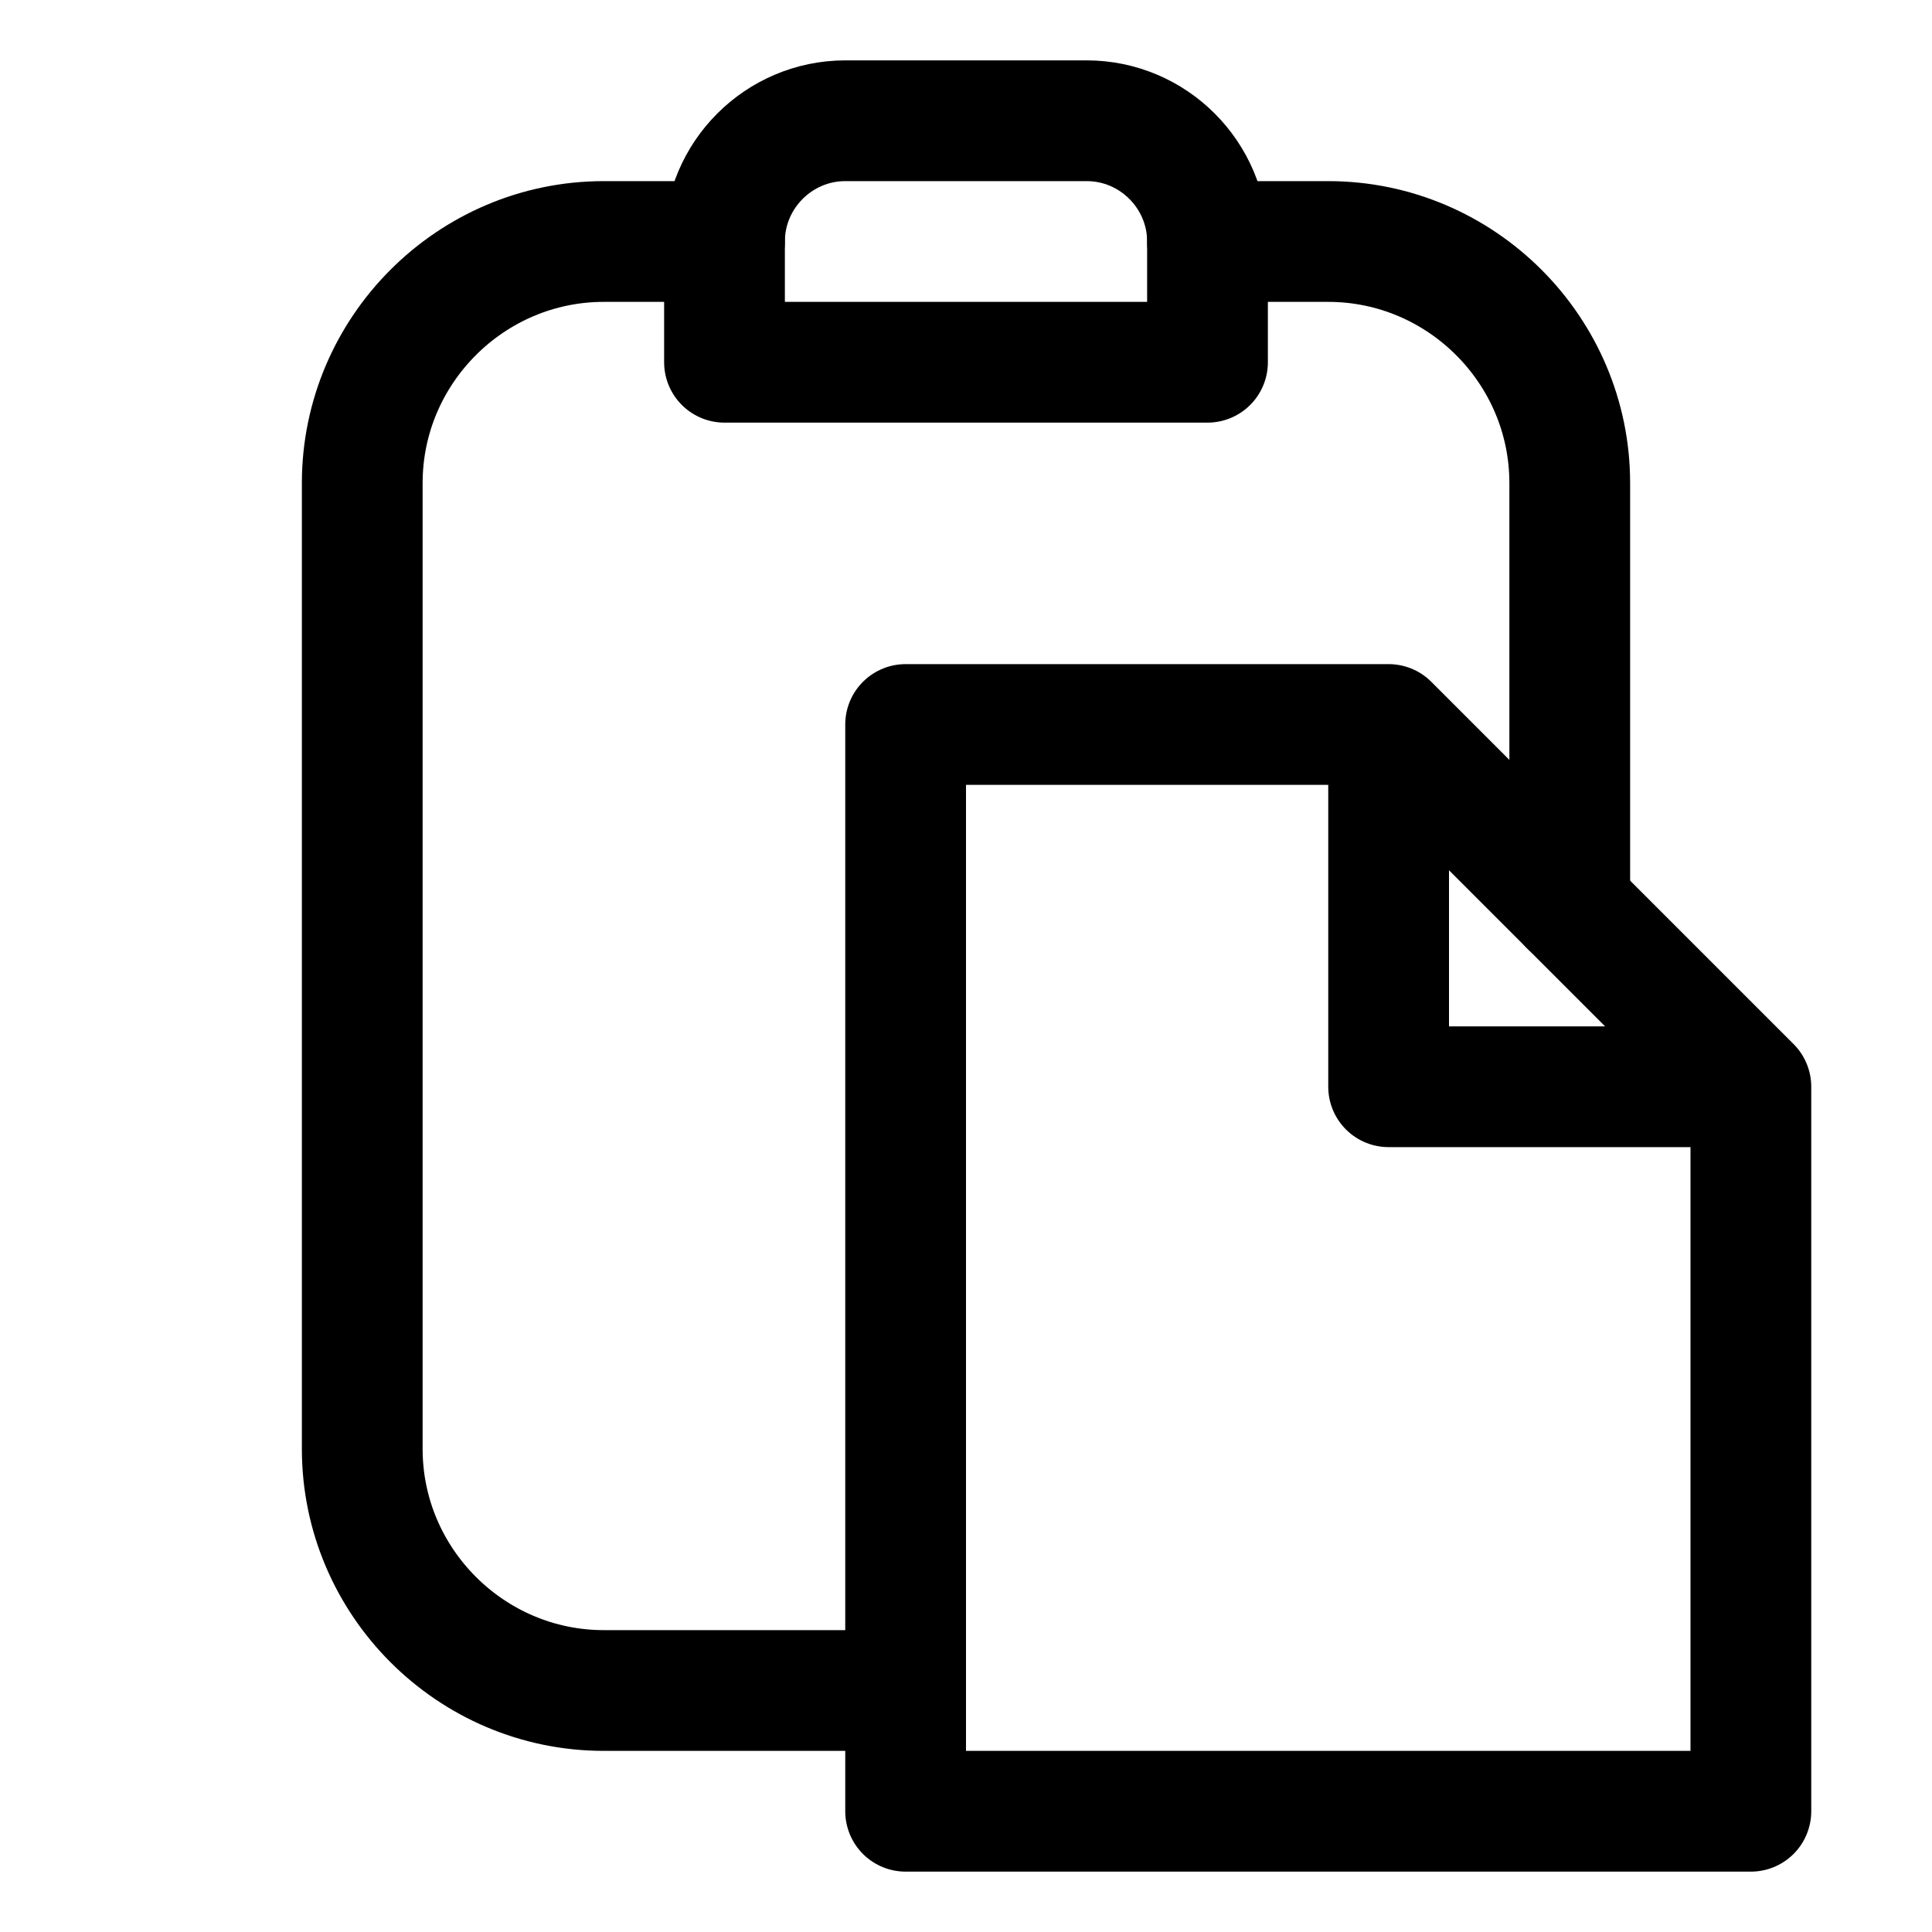
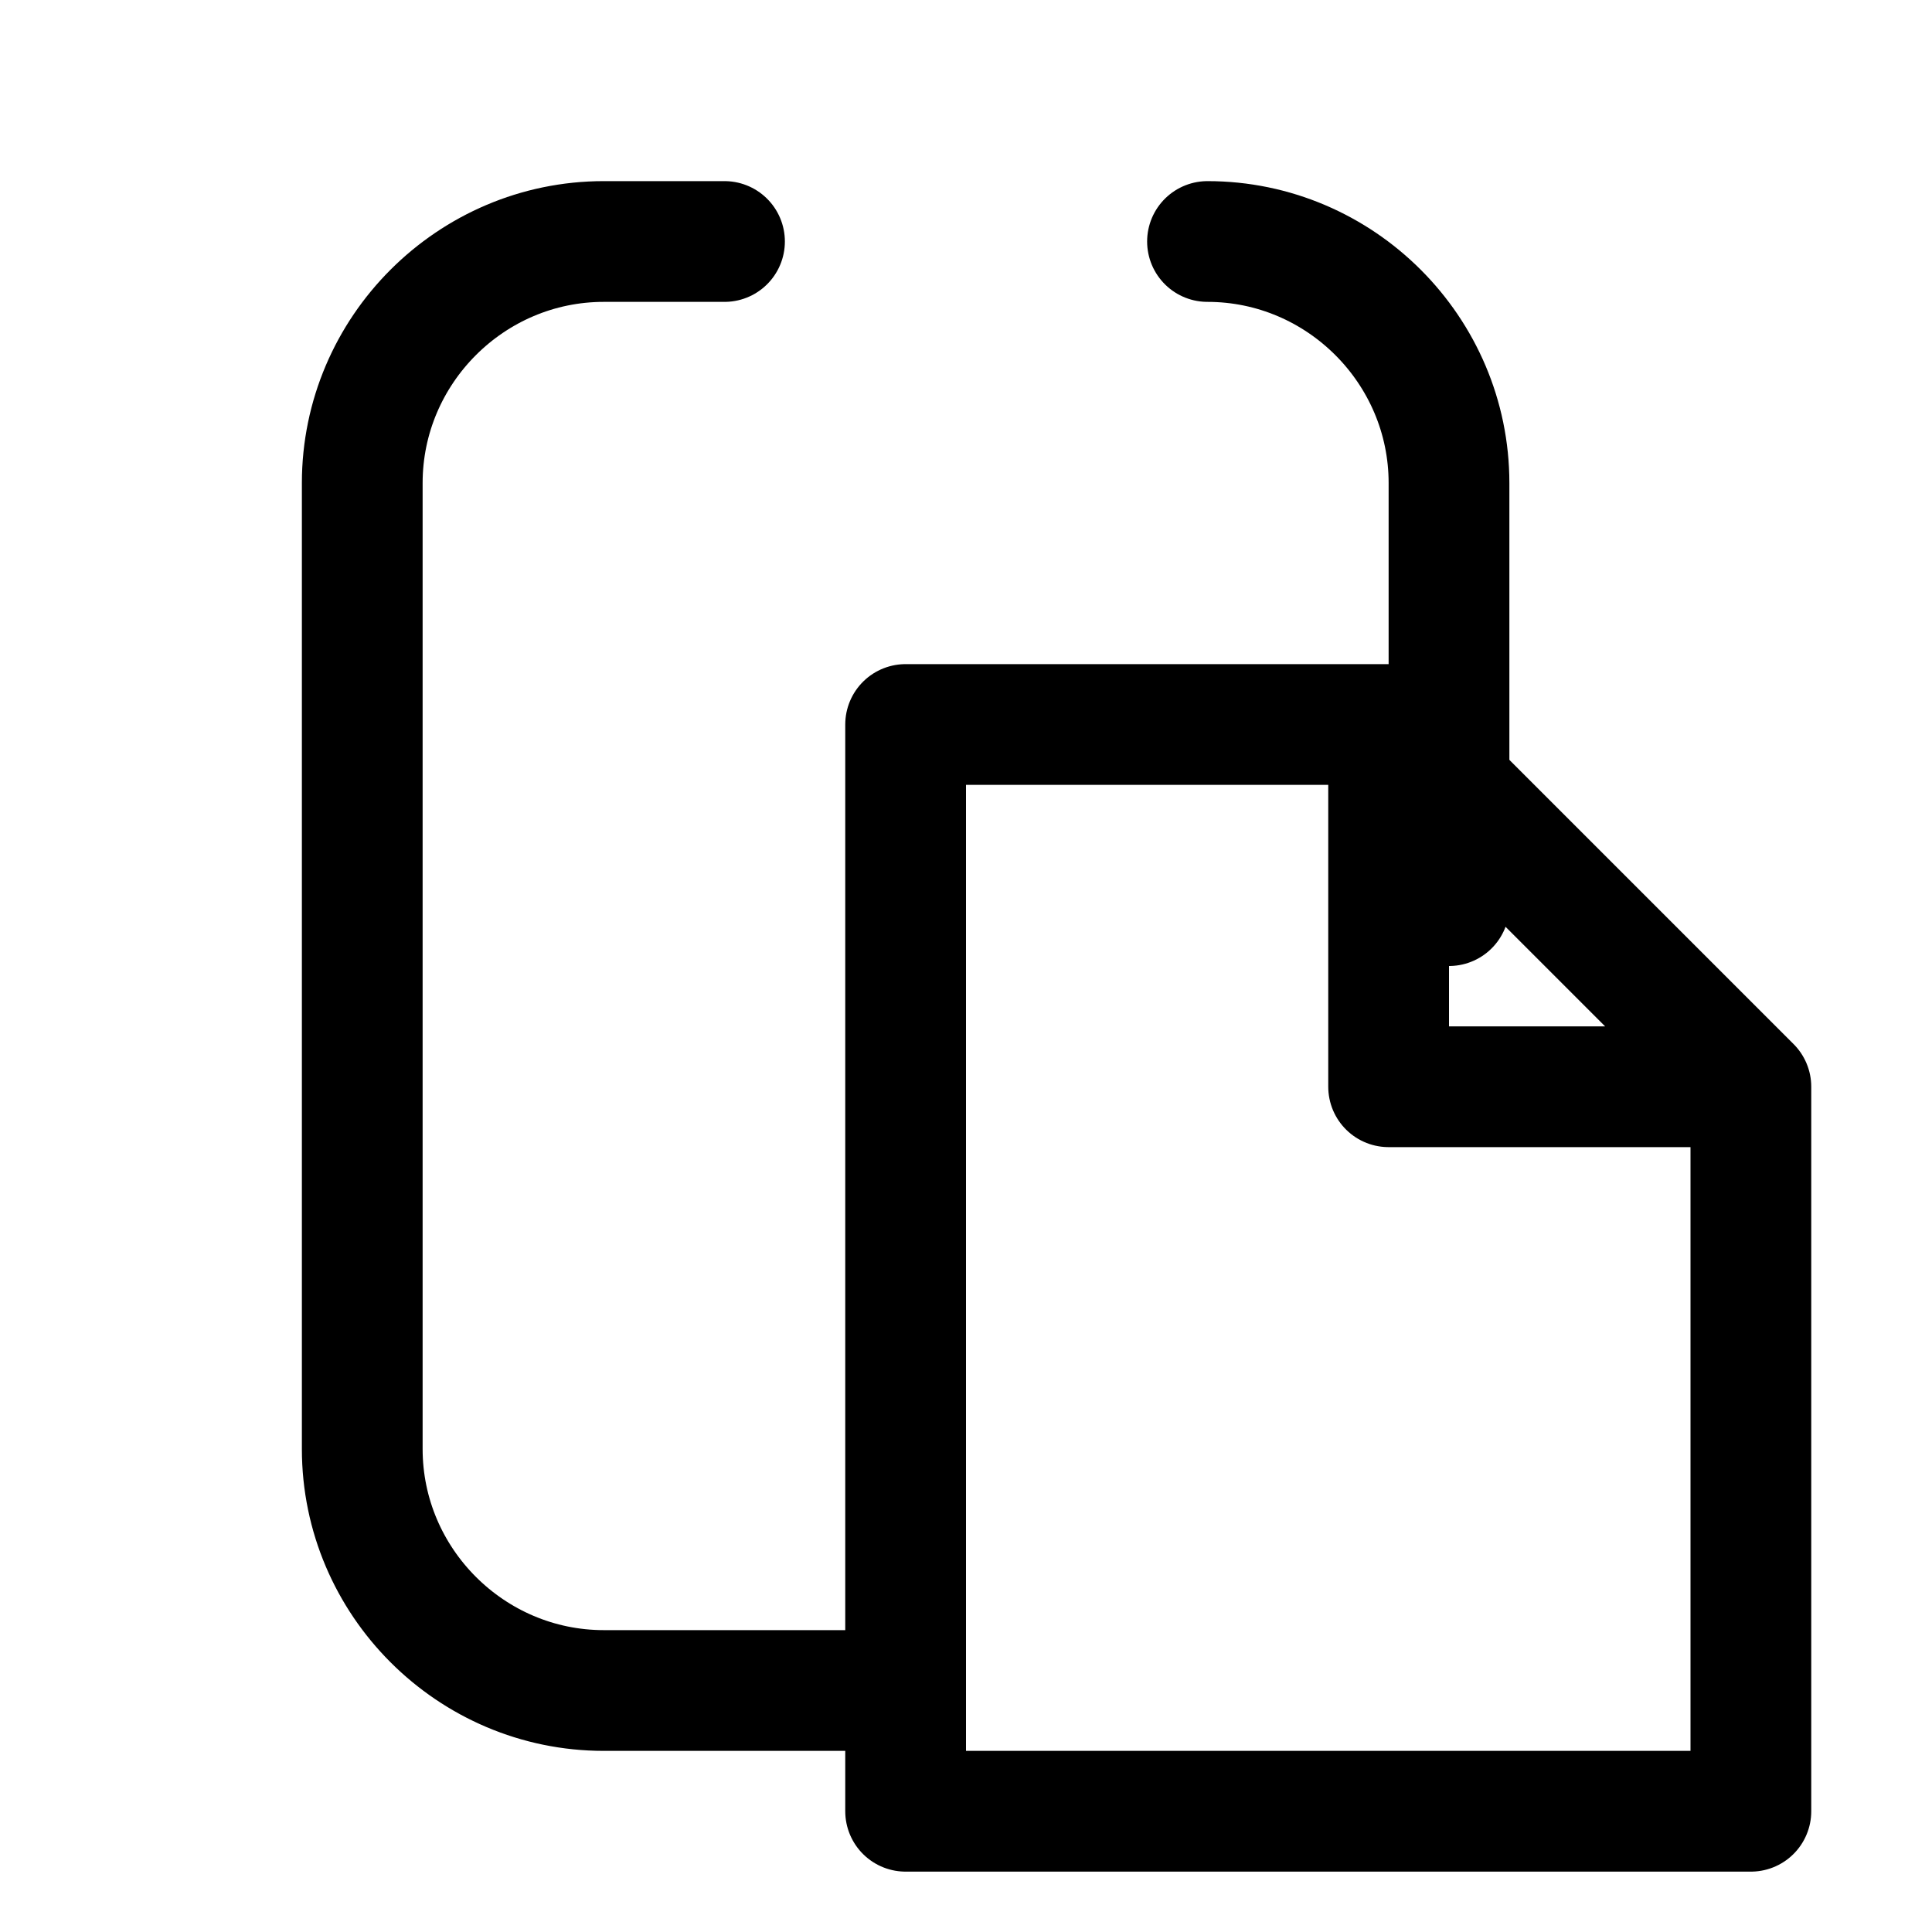
<svg xmlns="http://www.w3.org/2000/svg" version="1.1" id="Icons" viewBox="0 0 32 32" xml:space="preserve">
  <style type="text/css">
	.st0{fill:none;stroke:#000000;stroke-width:2;stroke-linecap:round;stroke-linejoin:round;stroke-miterlimit:10;}
</style>
  <polyline class="st0" points="23,12 23,18 29,18 23,12 15,12 15,30 29,30 29,18 " />
-   <path class="st0" d="M20,6h-8V4c0-1.1,0.9-2,2-2h4c1.1,0,2,0.9,2,2V6z" />
  <path class="st0" d="M15,28h-5c-2.2,0-4-1.8-4-4V8c0-2.2,1.8-4,4-4h2" />
-   <path class="st0" d="M20,4h2c2.2,0,4,1.8,4,4v7" />
+   <path class="st0" d="M20,4c2.2,0,4,1.8,4,4v7" />
</svg>